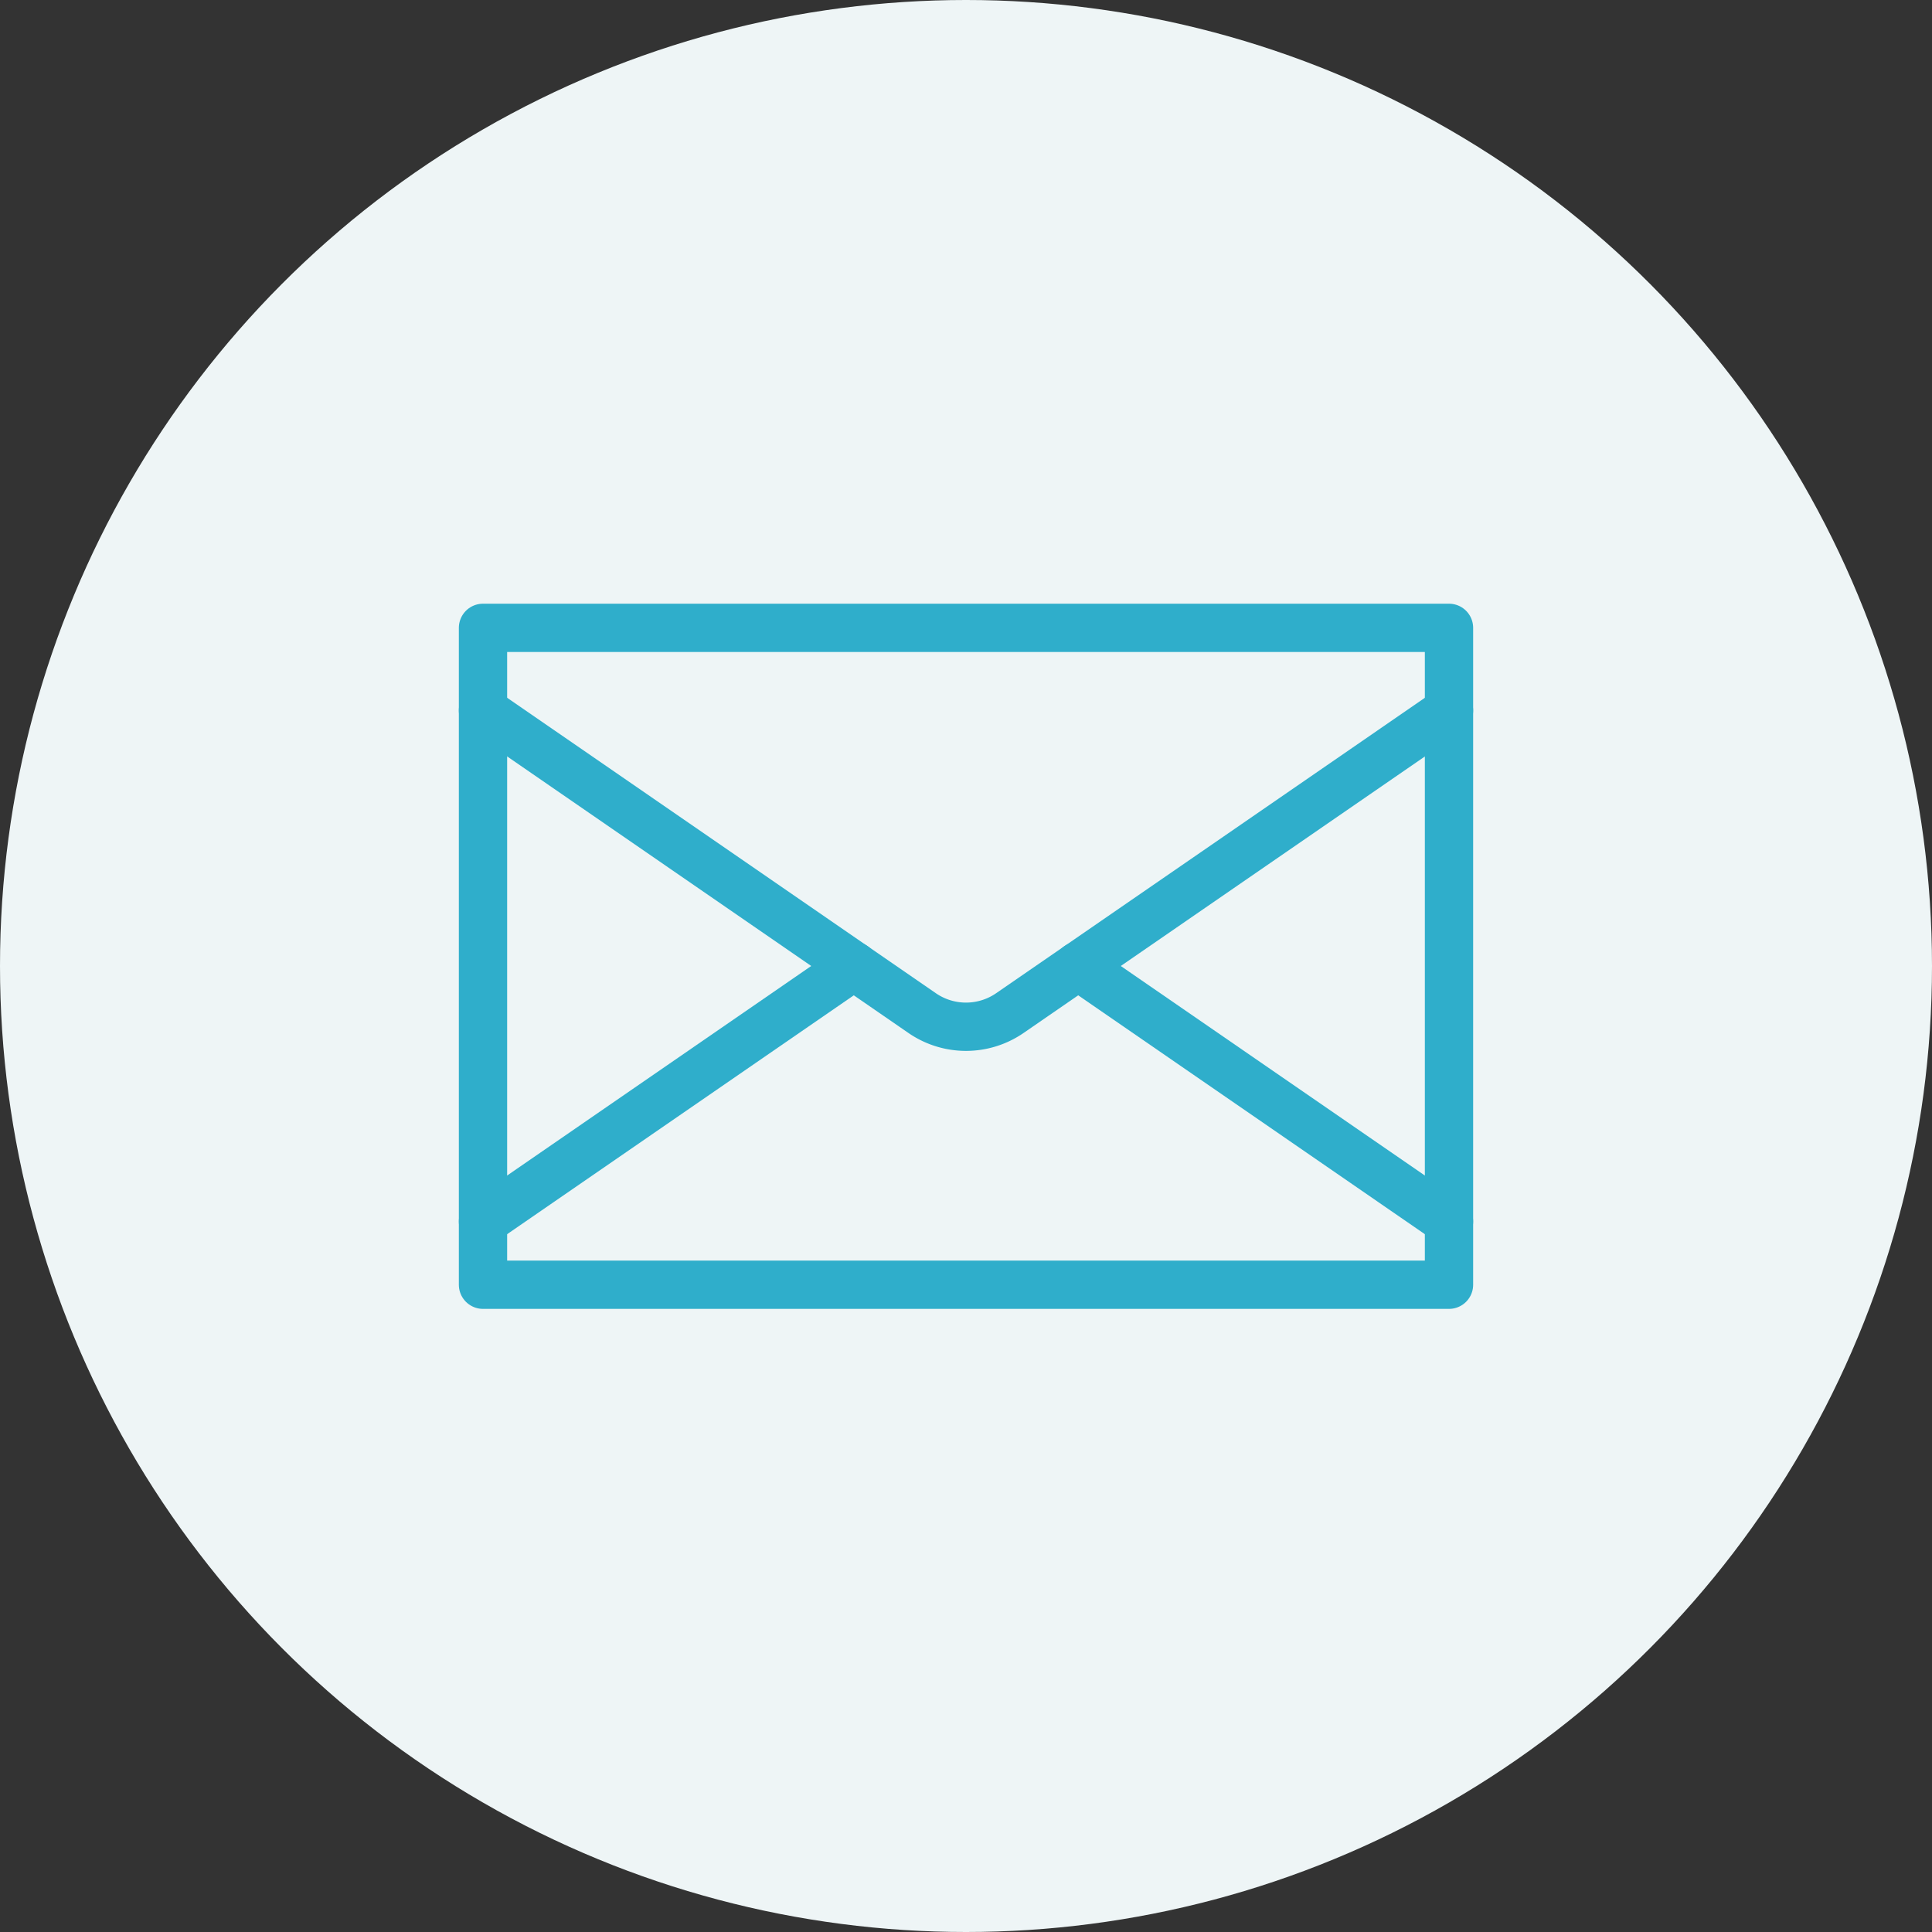
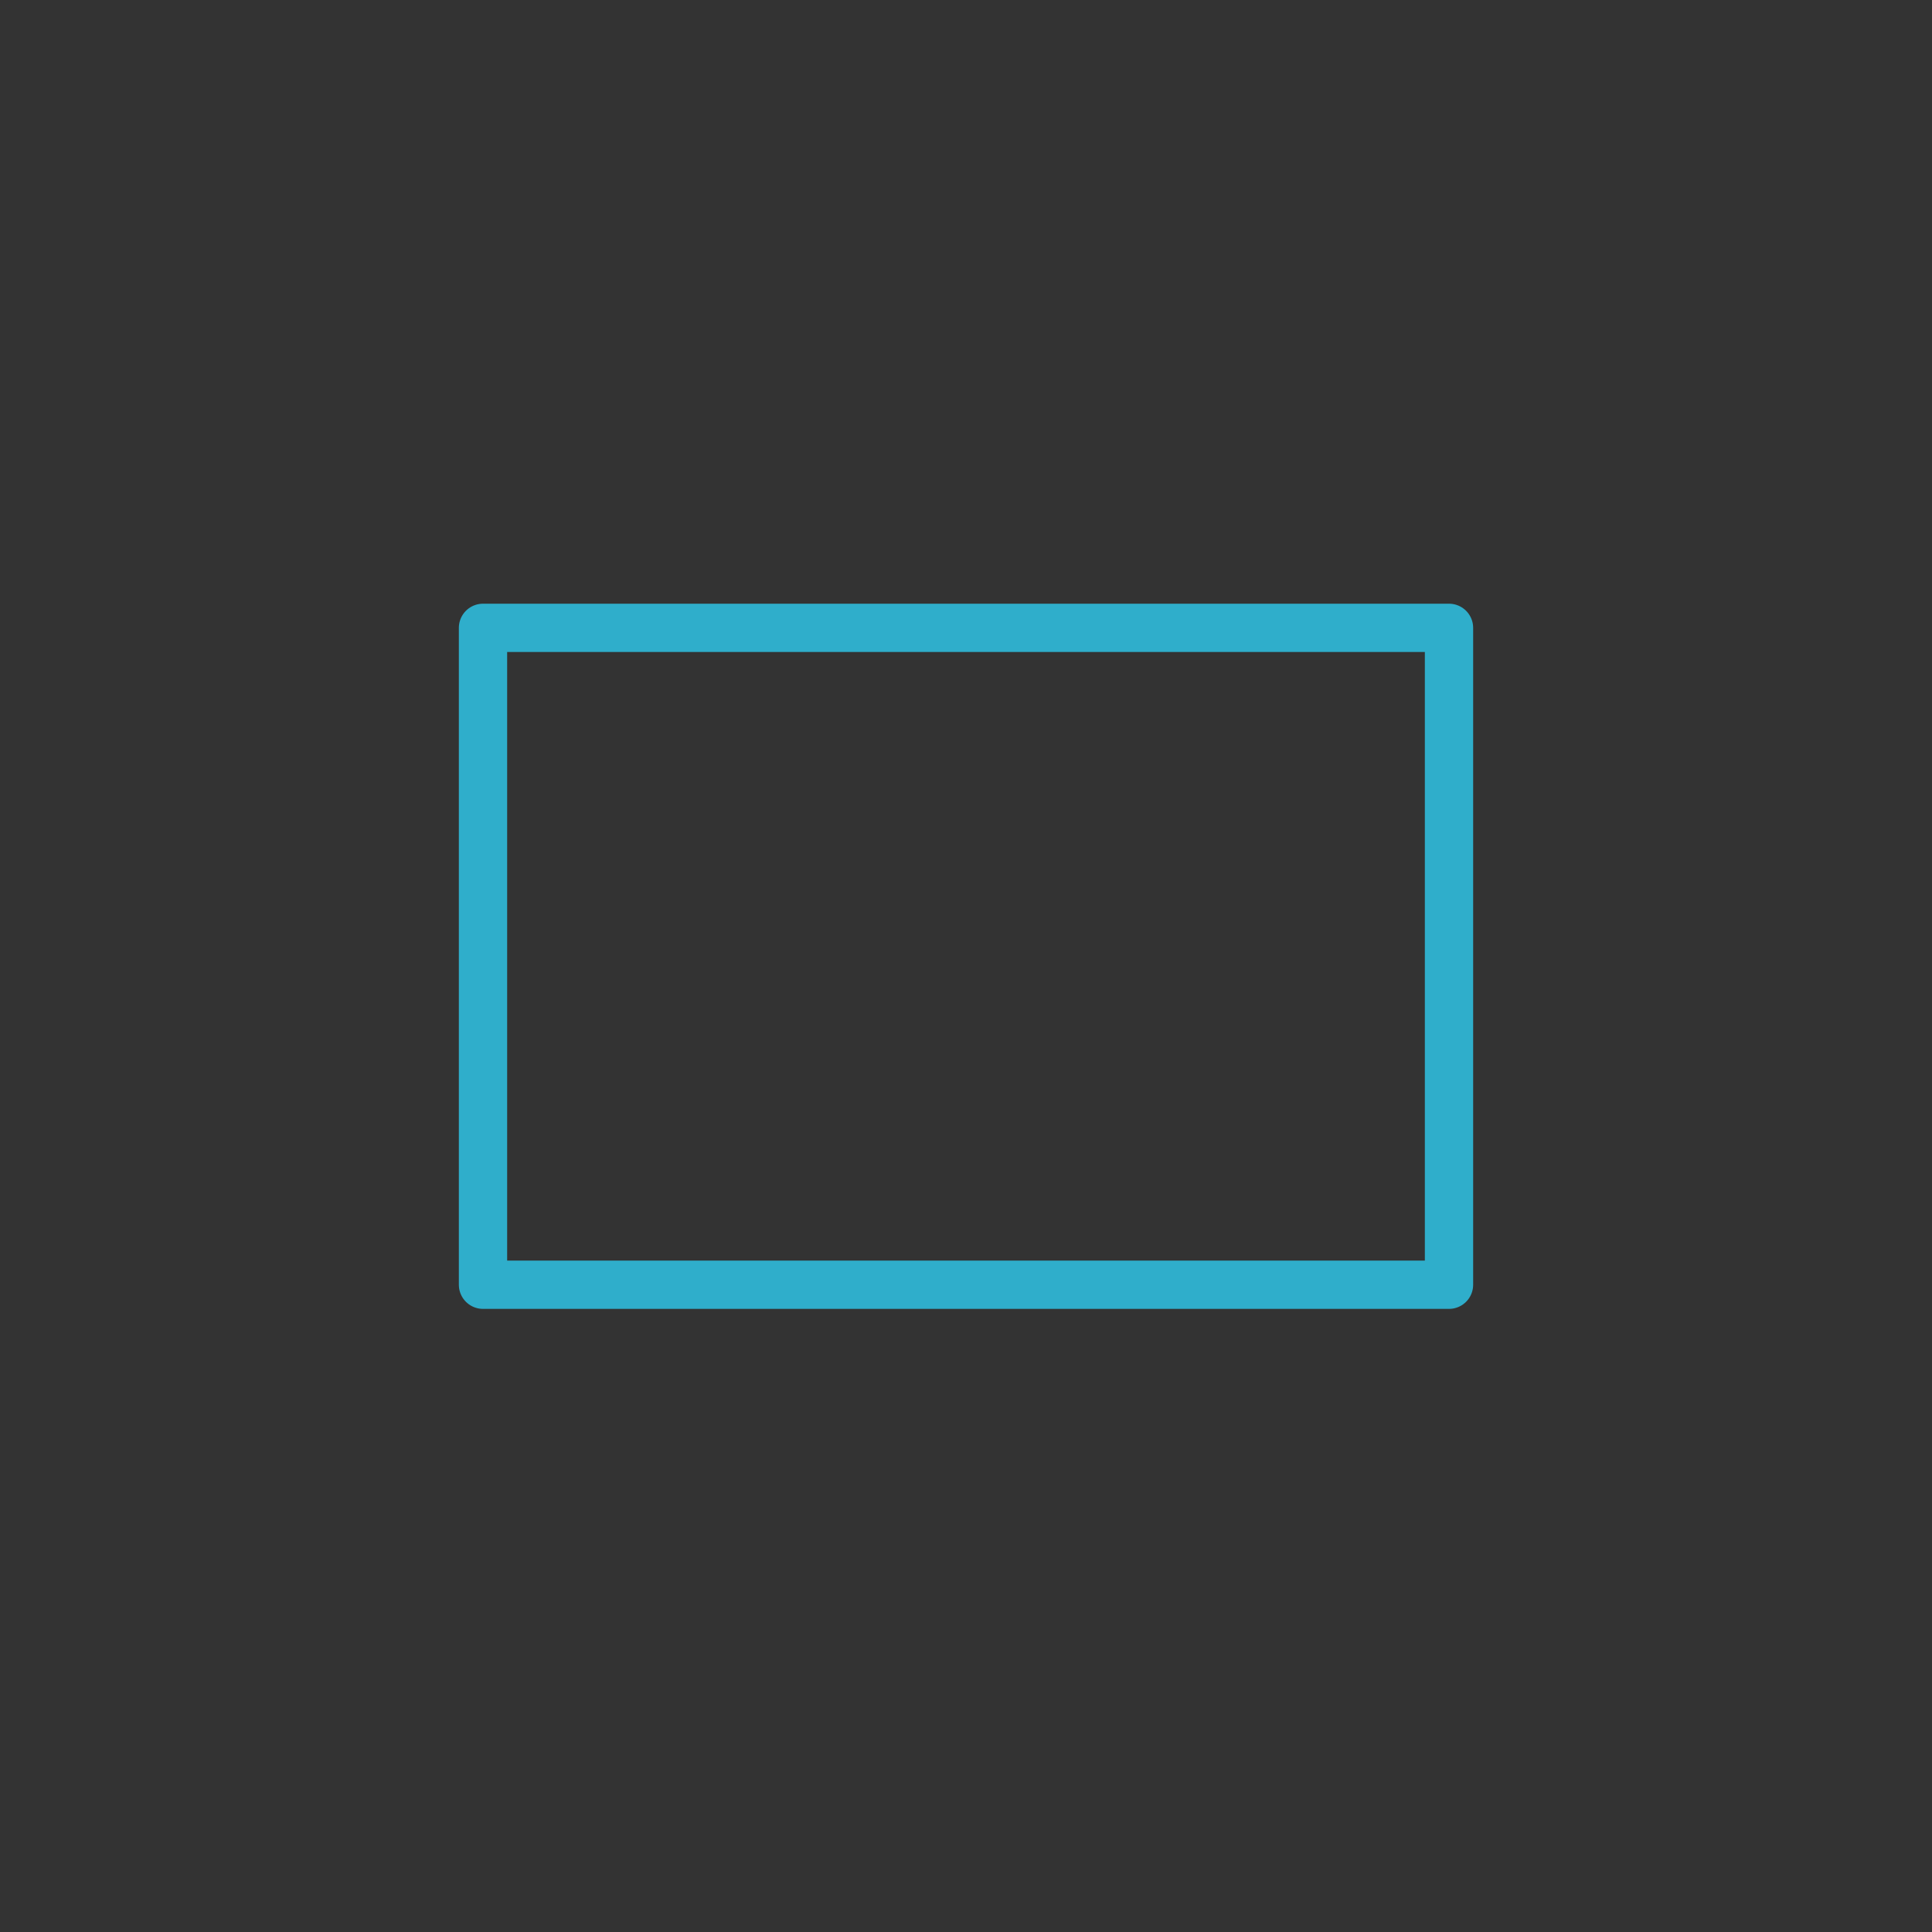
<svg xmlns="http://www.w3.org/2000/svg" width="80" height="80" viewBox="0 0 80 80">
  <rect x="0" y="0" width="80" height="80" fill="#333333" stroke="none" />
  <g id="icon_mail" transform="translate(-643 -2535)">
-     <circle id="Ellipse_156" data-name="Ellipse 156" cx="40" cy="40" r="40" transform="translate(643 2535)" fill="#eef5f6" />
    <g id="Group_14085" data-name="Group 14085" transform="translate(-608.908 1862.605)">
      <rect id="Rectangle_4" data-name="Rectangle 4" width="40" height="27.2" transform="translate(1271.908 698.393)" fill="none" stroke="#2faecb" stroke-linecap="round" stroke-linejoin="round" stroke-width="2" />
-       <path id="Path_195" data-name="Path 195" d="M926.908,477.668,945.092,490.2a3.2,3.2,0,0,0,3.632,0l18.184-12.529" transform="translate(345 224.145)" fill="none" stroke="#2faecb" stroke-linecap="round" stroke-linejoin="round" stroke-width="2" />
-       <line id="Line_174" data-name="Line 174" x1="15.356" y2="10.581" transform="translate(1271.908 712.393)" fill="none" stroke="#2faecb" stroke-linecap="round" stroke-linejoin="round" stroke-width="2" />
-       <line id="Line_175" data-name="Line 175" x1="15.356" y1="10.581" transform="translate(1296.552 712.393)" fill="none" stroke="#2faecb" stroke-linecap="round" stroke-linejoin="round" stroke-width="2" />
    </g>
  </g>
</svg>